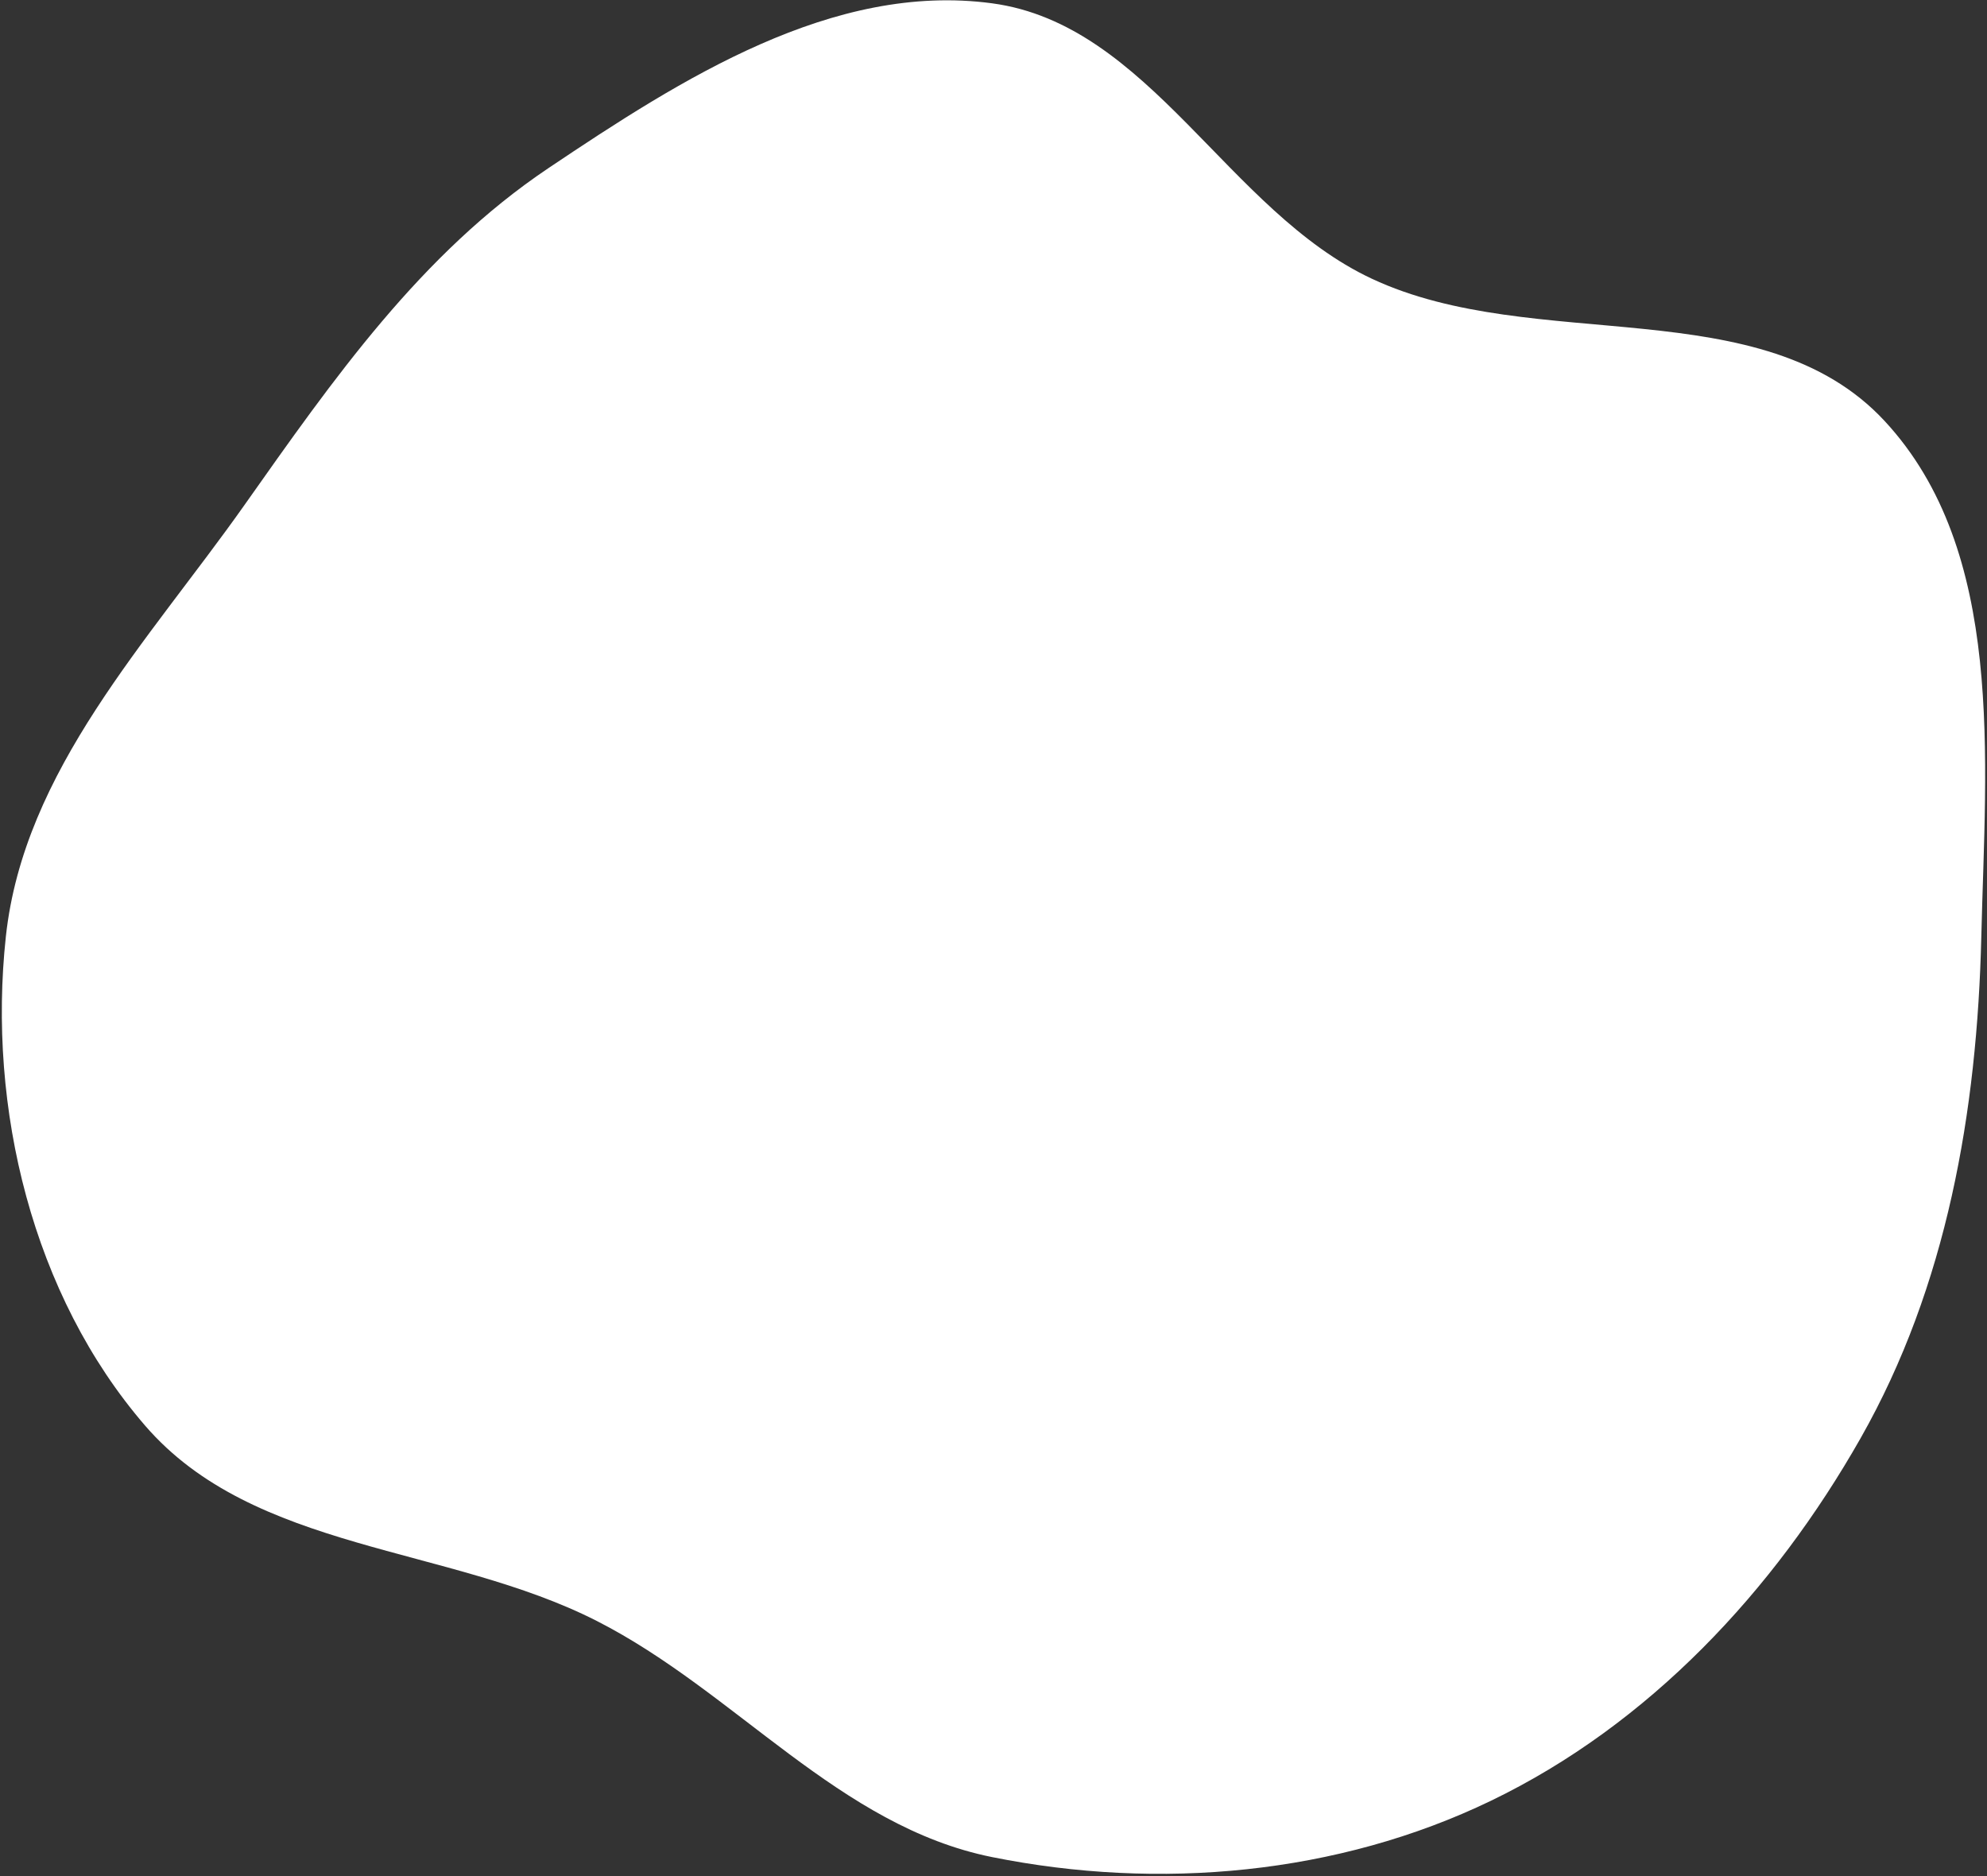
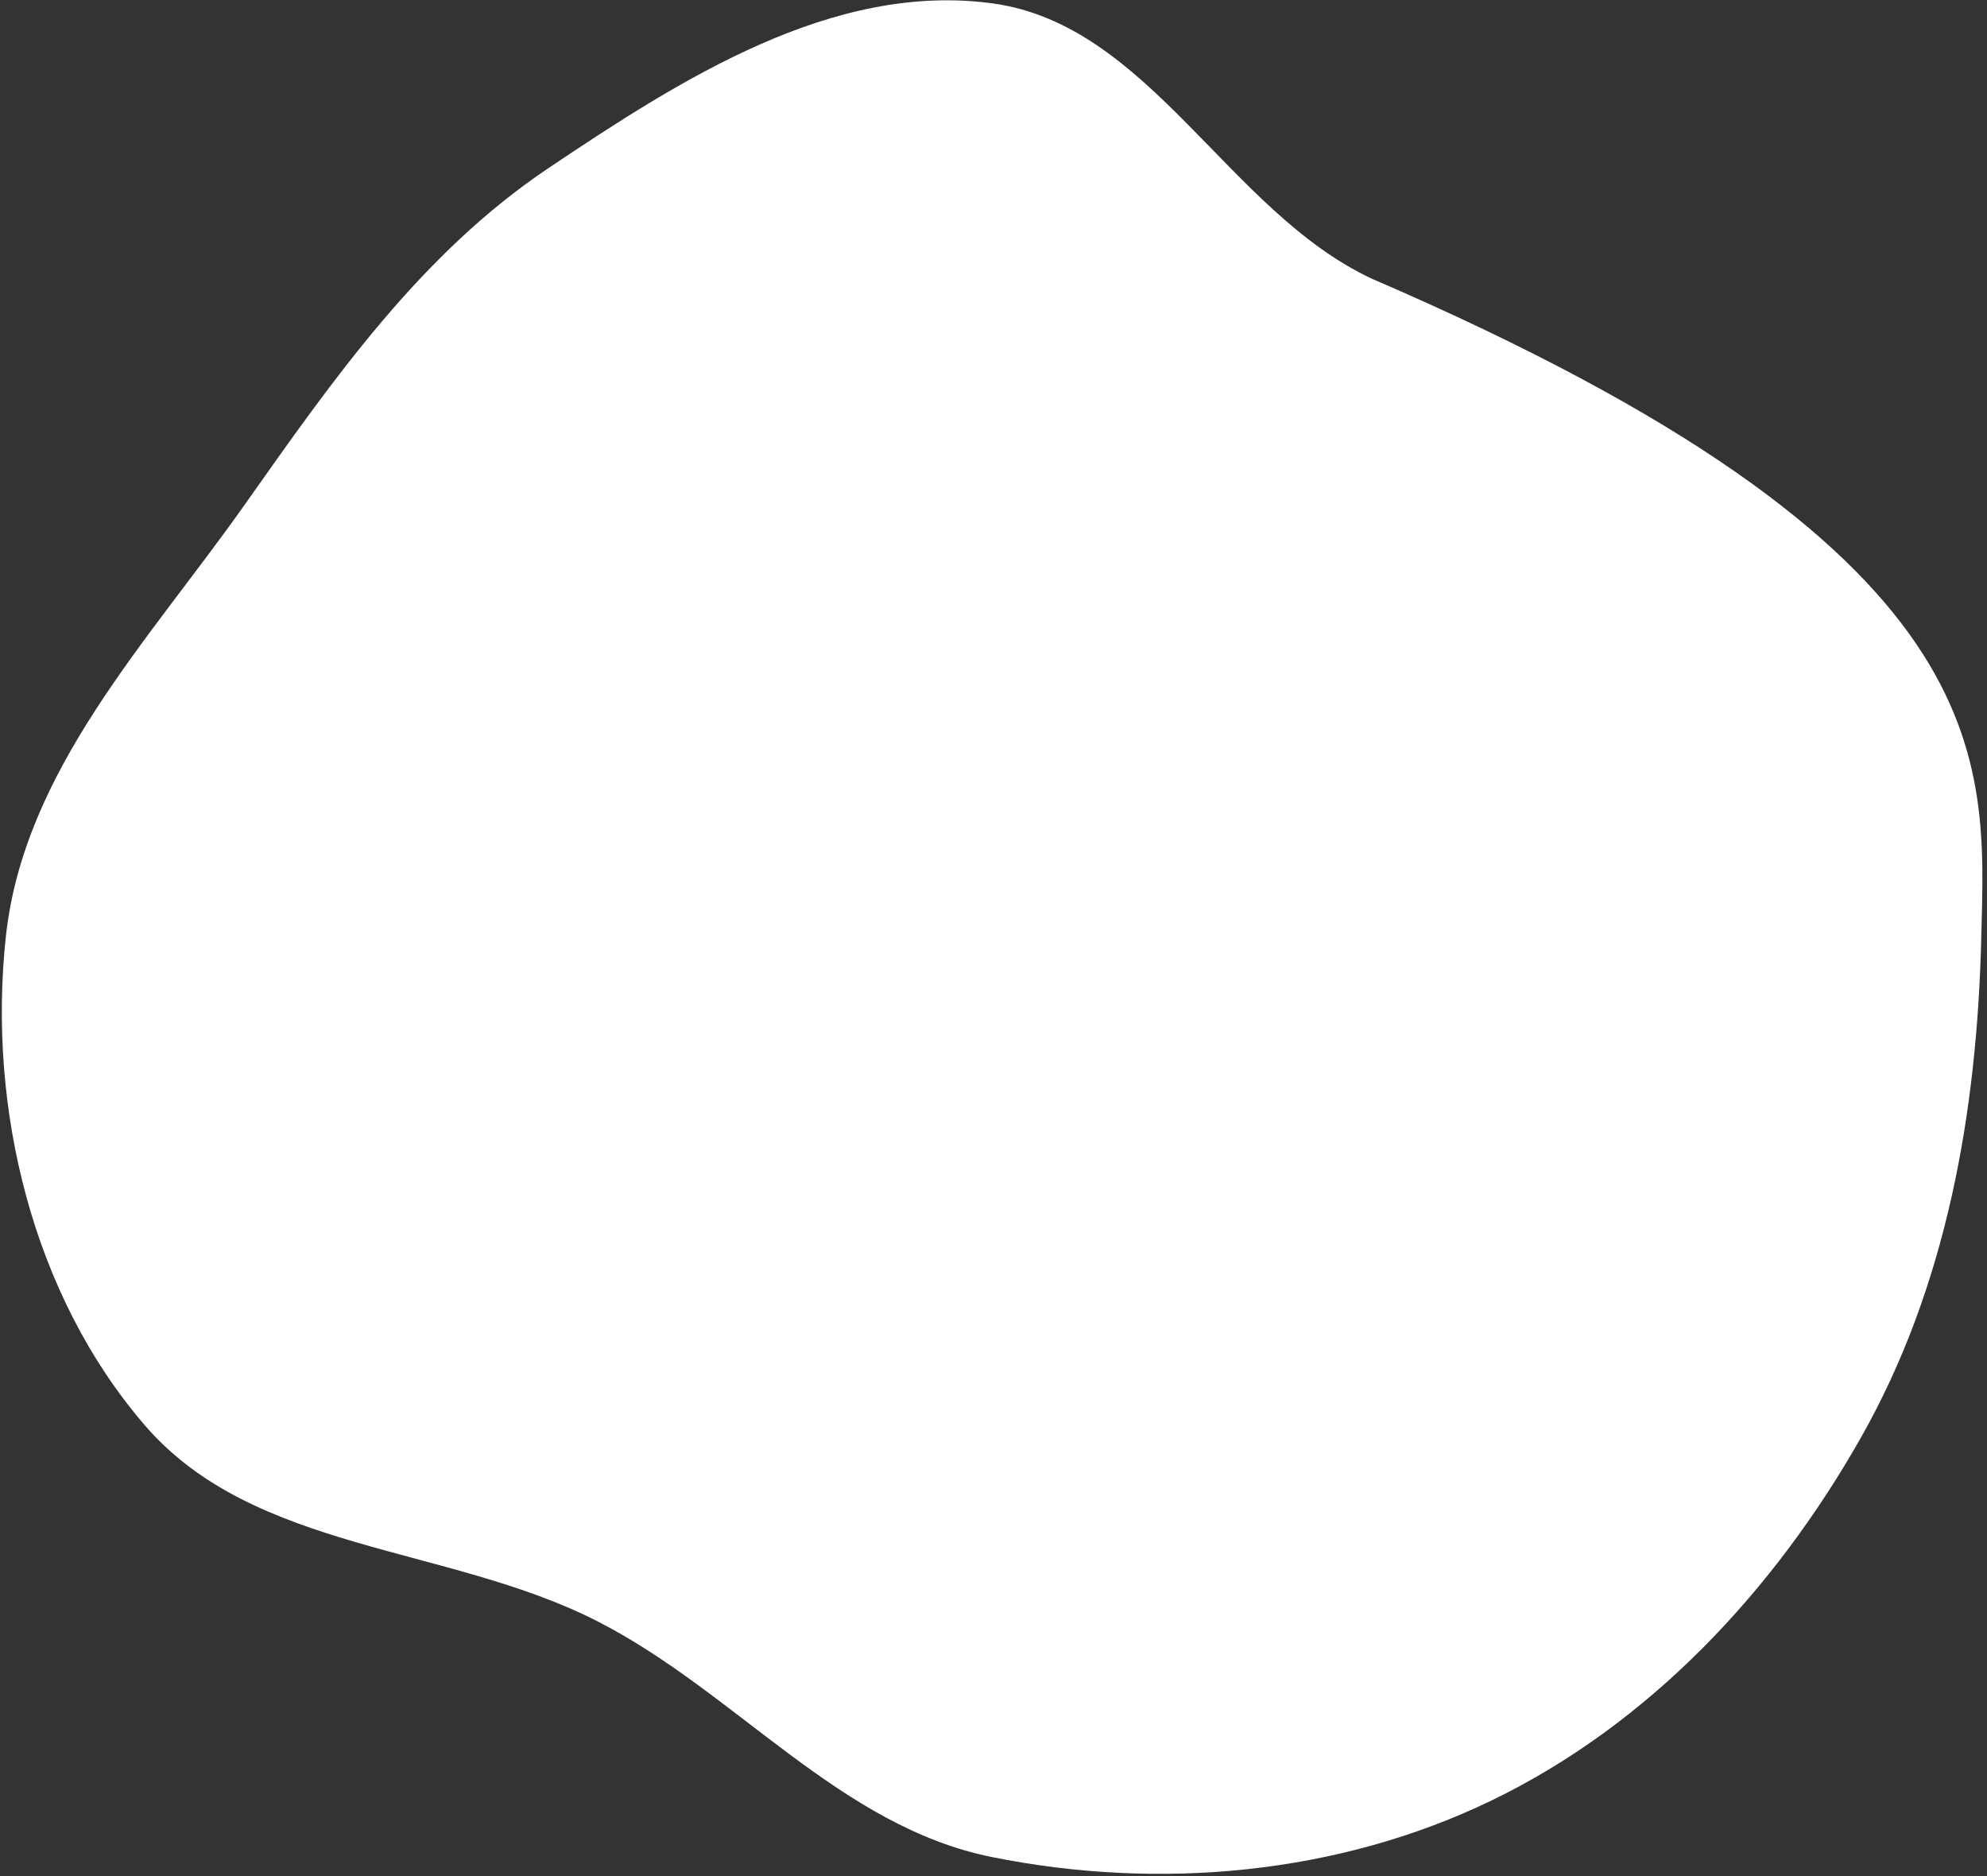
<svg xmlns="http://www.w3.org/2000/svg" width="679" height="641" viewBox="0 0 679 641" fill="none">
  <rect x="0" y="0" width="679" height="641" fill="#333333" stroke="none" />
-   <path fill-rule="evenodd" clip-rule="evenodd" d="M339 1.129C392.875 8.364 419.539 72.185 468.774 95.225C524.645 121.37 602.124 98.632 644.051 143.879C685.351 188.45 678.497 259.253 677.057 320C675.642 379.755 665.32 439.384 635.818 491.368C606.198 543.558 563.53 589.21 509.478 615.277C457.076 640.549 396.037 645.979 339 634.512C286.713 624 251.505 578.065 203.982 553.858C153.153 527.967 86.871 530.264 49.585 487.094C11.075 442.506 -4.326 378.575 2.001 320C8.138 263.181 50.595 219.205 83.561 172.522C113.883 129.583 143.761 86.73 187.412 57.442C232.949 26.887 284.65 -6.17 339 1.129Z" fill="white" />
+   <path fill-rule="evenodd" clip-rule="evenodd" d="M339 1.129C392.875 8.364 419.539 72.185 468.774 95.225C685.351 188.45 678.497 259.253 677.057 320C675.642 379.755 665.32 439.384 635.818 491.368C606.198 543.558 563.53 589.21 509.478 615.277C457.076 640.549 396.037 645.979 339 634.512C286.713 624 251.505 578.065 203.982 553.858C153.153 527.967 86.871 530.264 49.585 487.094C11.075 442.506 -4.326 378.575 2.001 320C8.138 263.181 50.595 219.205 83.561 172.522C113.883 129.583 143.761 86.73 187.412 57.442C232.949 26.887 284.65 -6.17 339 1.129Z" fill="white" />
</svg>